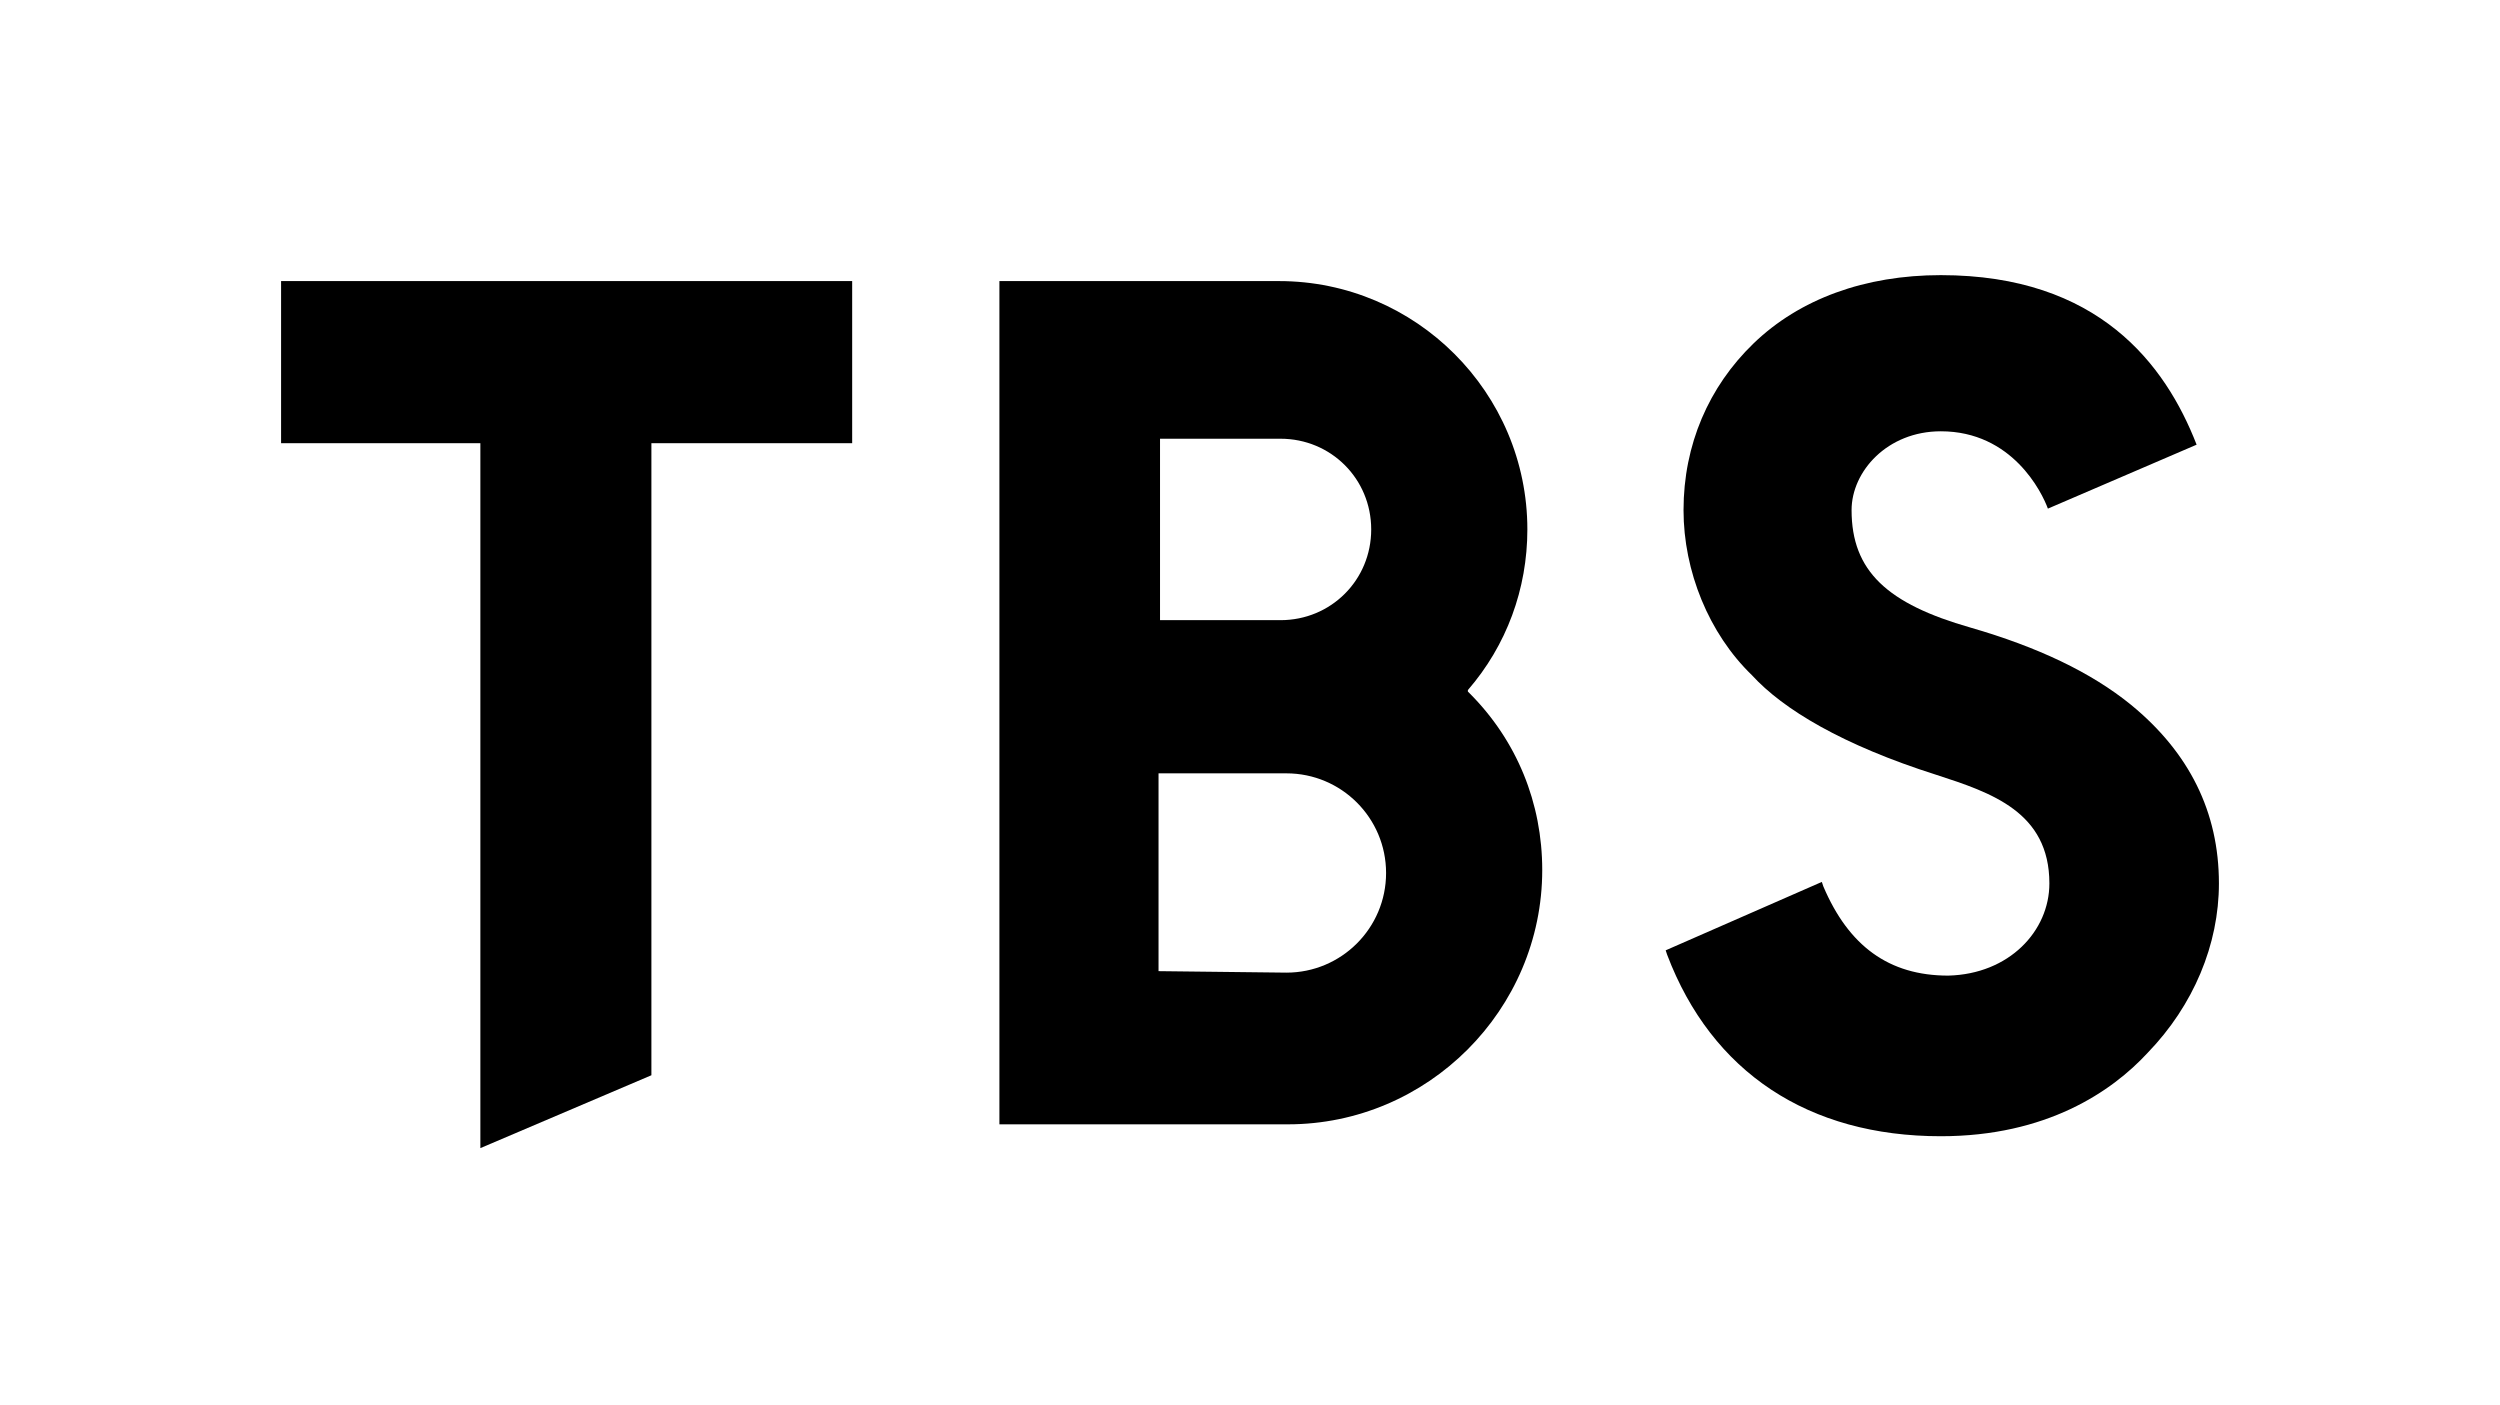
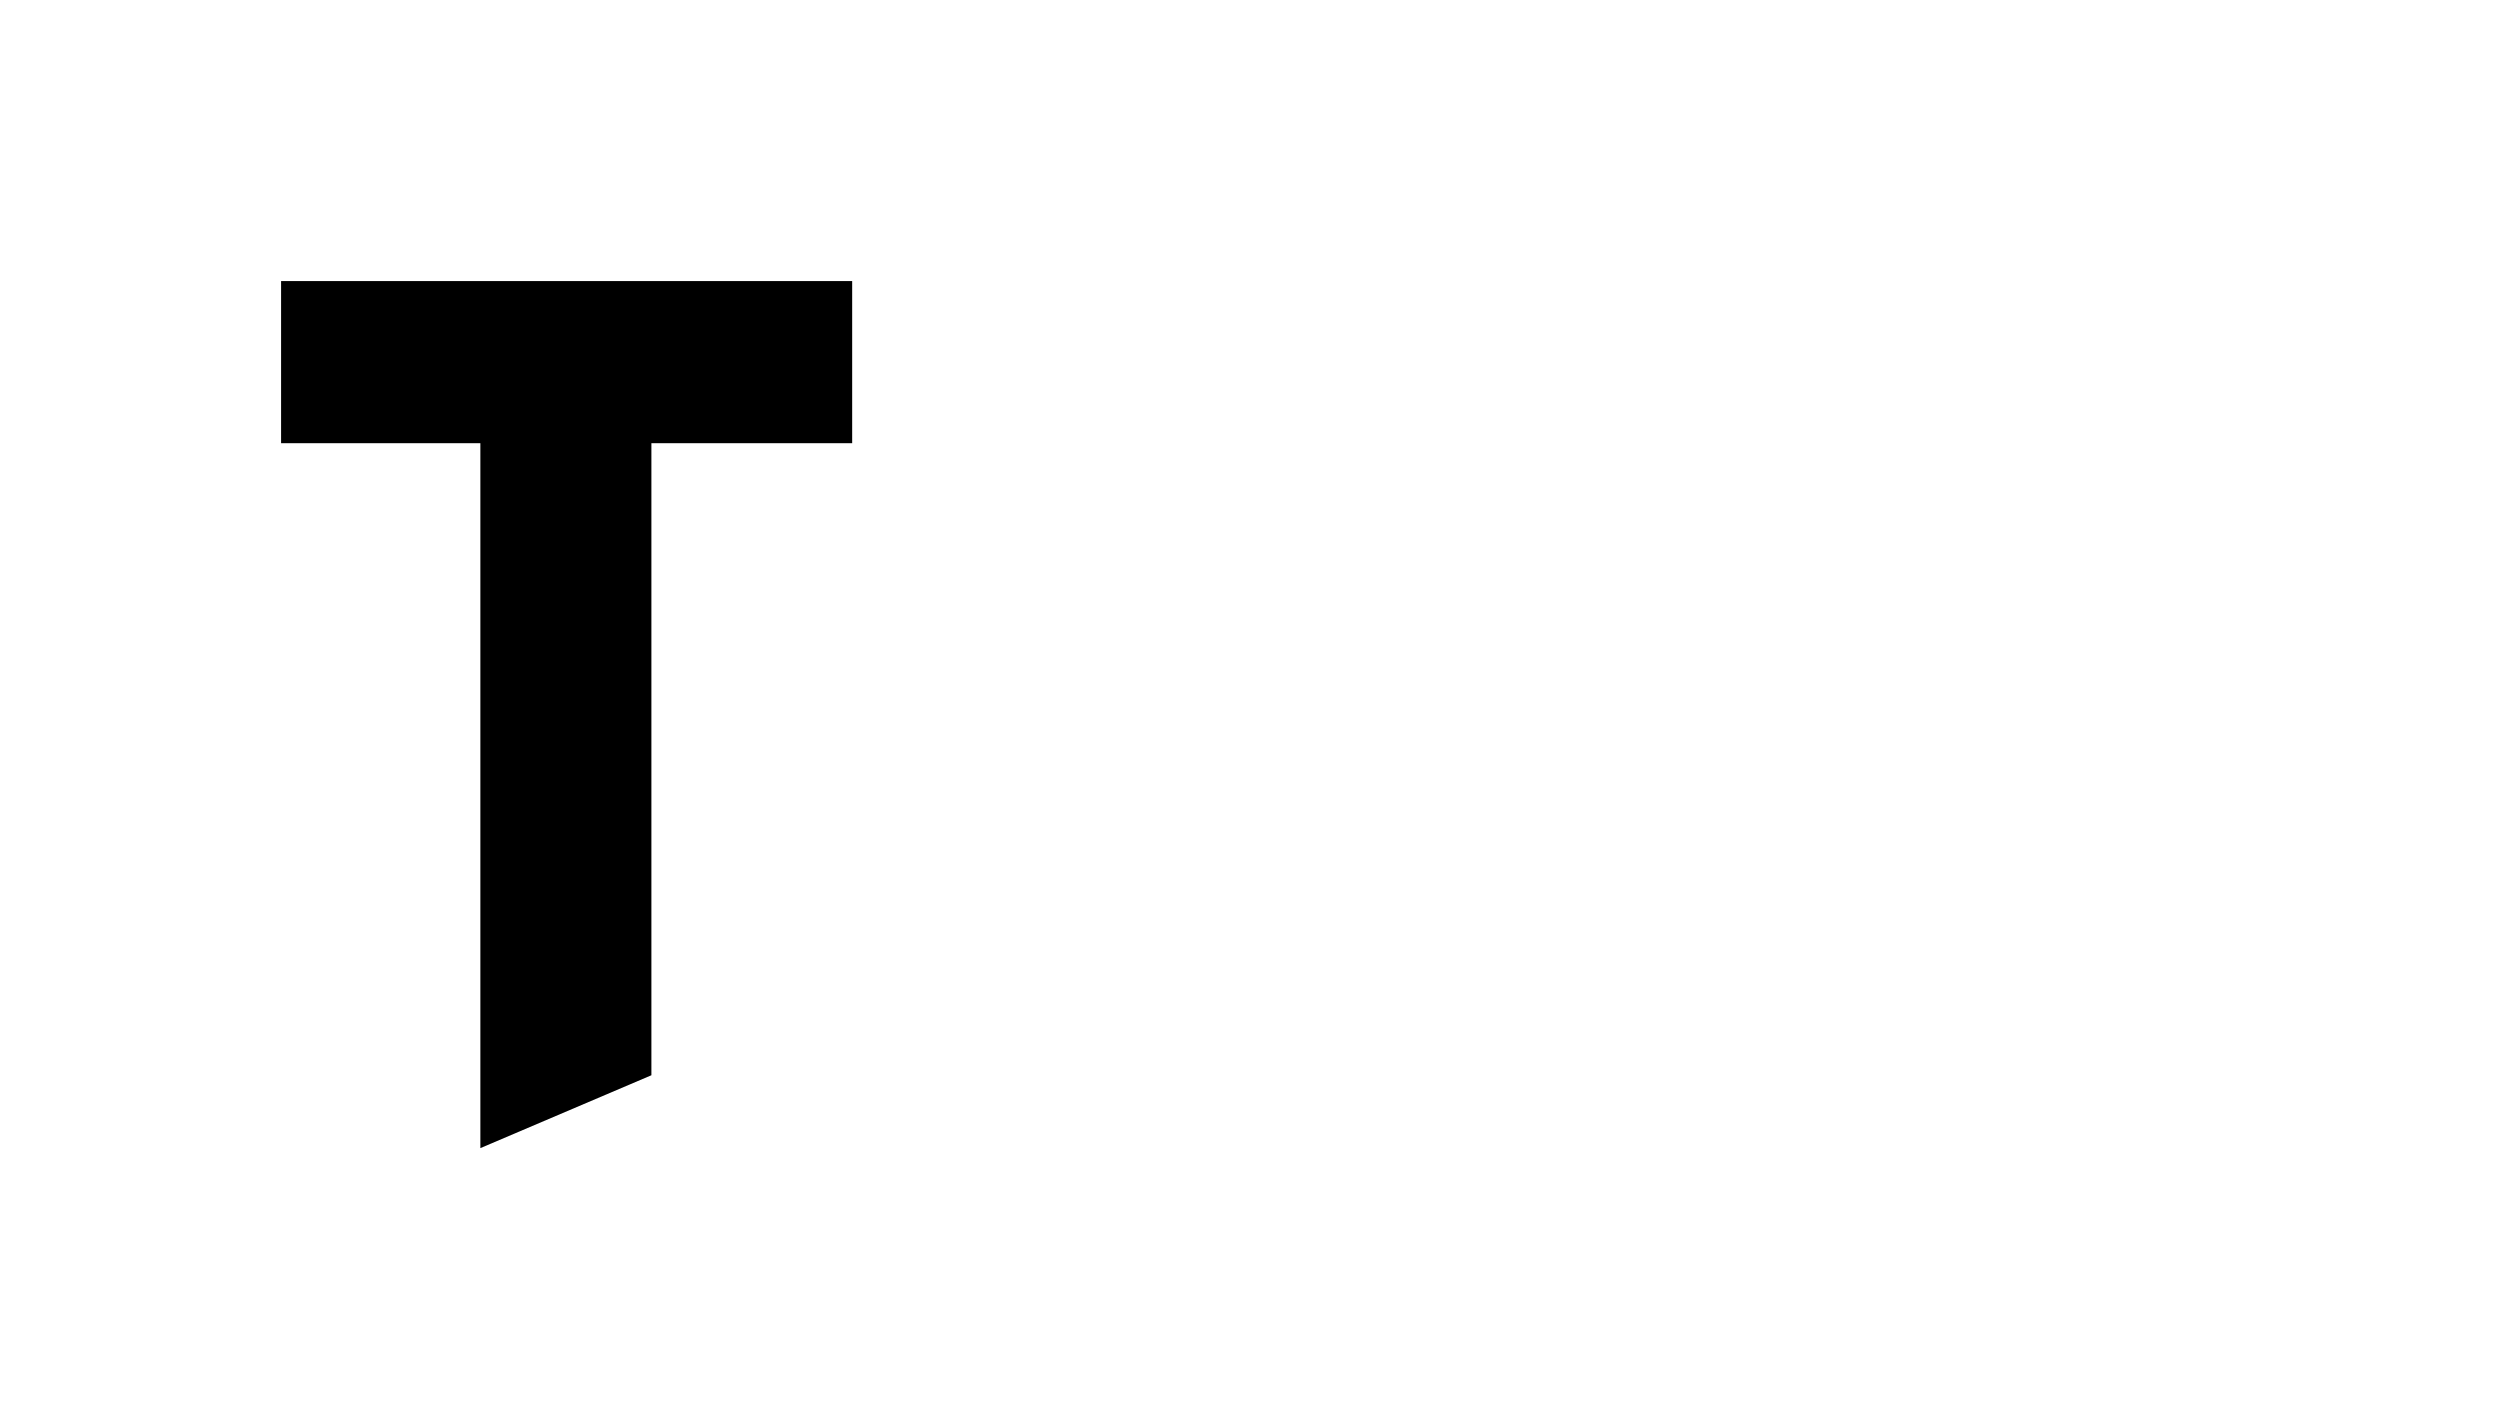
<svg xmlns="http://www.w3.org/2000/svg" version="1.1" id="レイヤー_1" x="0px" y="0px" viewBox="0 0 168.1 94.5" style="enable-background:new 0 0 168.1 94.5;" xml:space="preserve">
  <style type="text/css">
	.st0{fill:none;}
</style>
  <g>
-     <path class="st0" d="M156.8,0H11.3C5.1,0,0,5.1,0,11.3v71.8c0,6.3,5.1,11.3,11.3,11.3h145.5c6.3,0,11.3-5.1,11.3-11.3V11.3   C168.1,5.1,163.1,0,156.8,0z" />
    <g>
-       <path d="M103.7,58.5c0-4.5-1.7-8.7-4.9-11.9l-0.1-0.1l0-0.1c2.6-3,4-6.8,4-10.8c0-9.2-7.5-16.7-16.7-16.7H67.2v56.7h19.4    C96,75.6,103.7,67.9,103.7,58.5z M78,29.5l8.1,0c3.4,0,6.1,2.7,6.1,6.1c0,3.4-2.7,6.1-6.1,6.1l-8.1,0L78,29.5z M77.9,65.3l0-13.3    l8.6,0c3.7,0,6.7,3,6.7,6.7c0,3.7-3,6.7-6.7,6.7L77.9,65.3z" />
      <polygon points="57.3,18.9 18.9,18.9 18.9,29.8 32.3,29.8 32.3,77.2 43.8,72.3 43.8,29.8 57.3,29.8   " />
-       <path d="M143.3,47.4c-2.7-2.2-6.3-3.9-10.8-5.2c-5.6-1.6-8-3.8-8-7.9c0-2.6,2.4-5.3,6-5.3c4.8,0,6.8,4.1,7.2,5.2l10-4.3    c-2.1-5.4-6.6-11.4-17.2-11.4c-5.1,0-9.5,1.6-12.6,4.6c-3,2.9-4.7,6.8-4.7,11.2c0,4.1,1.7,8.3,4.6,11.1c2.1,2.3,6.1,4.7,12.4,6.7    c3.7,1.2,7.6,2.5,7.6,7.3c0,3.2-2.7,6.1-6.8,6.2c-4,0-6.7-2-8.4-6l-0.1-0.3L112,63.9l0.1,0.3c3,7.9,9.5,12.2,18.4,12.2    c7.1,0,11.5-3,13.9-5.6c3.1-3.2,4.8-7.3,4.8-11.4C149.2,54.6,147.2,50.6,143.3,47.4z" />
    </g>
  </g>
</svg>